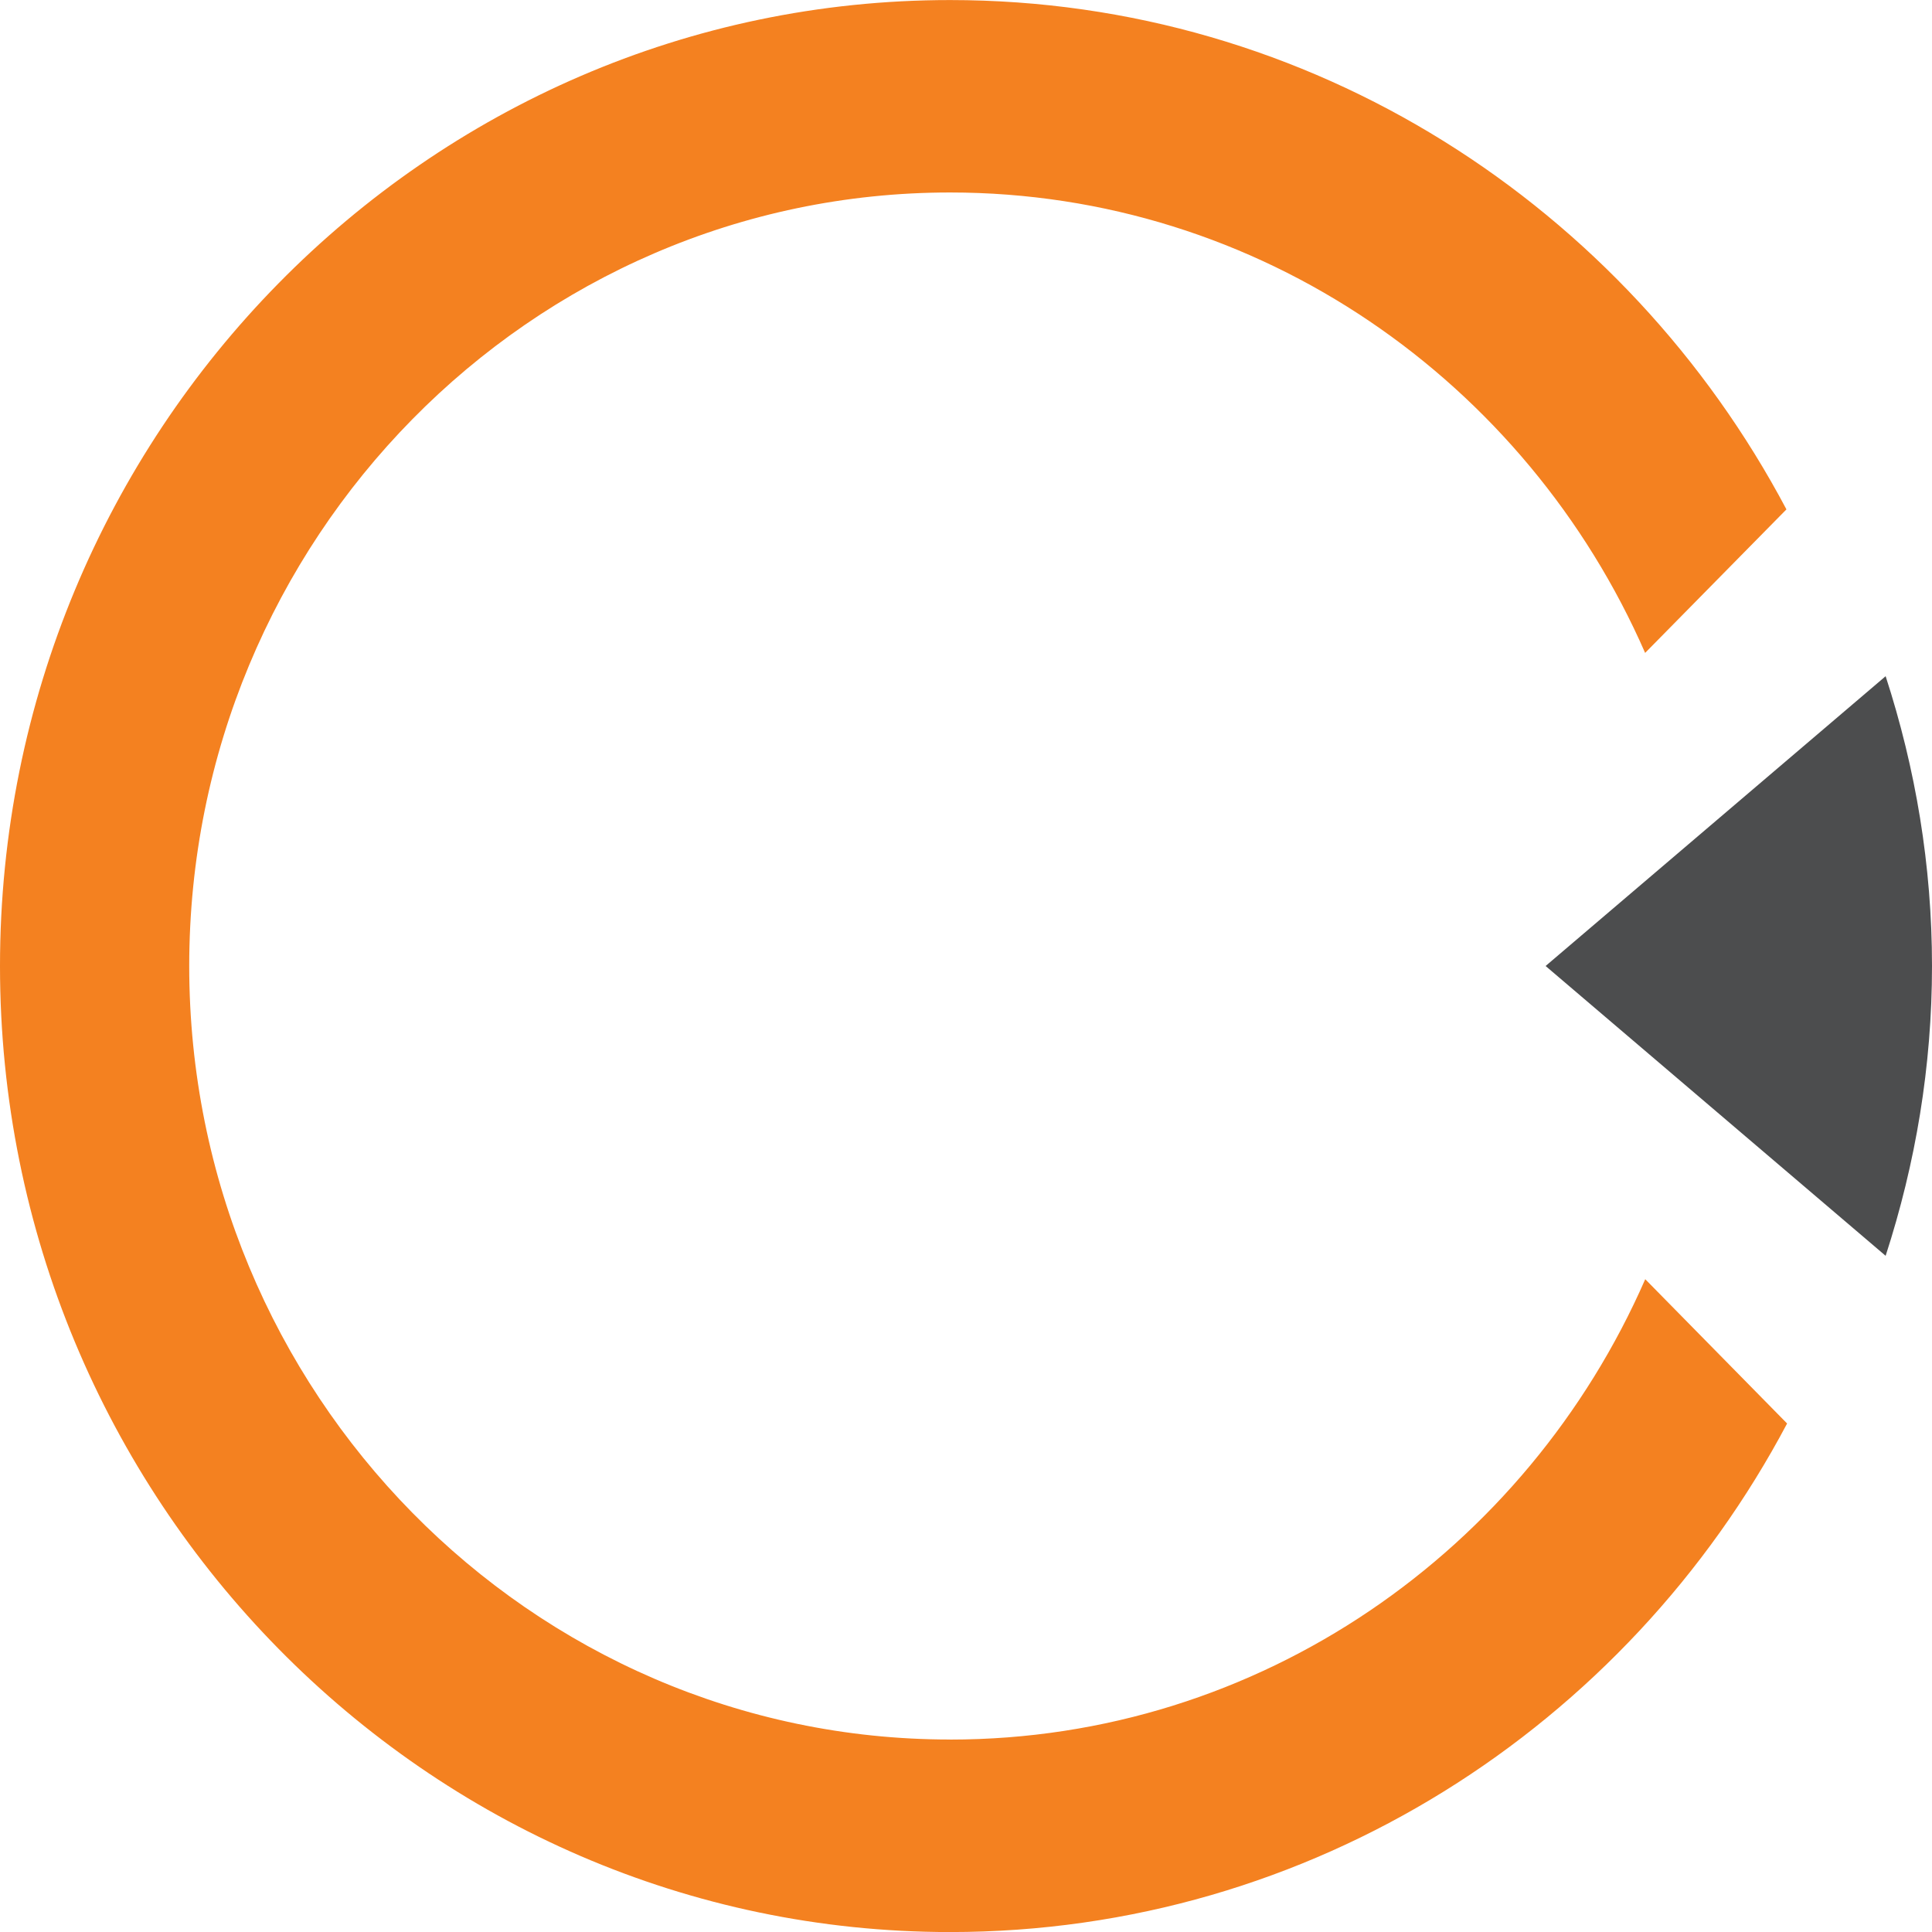
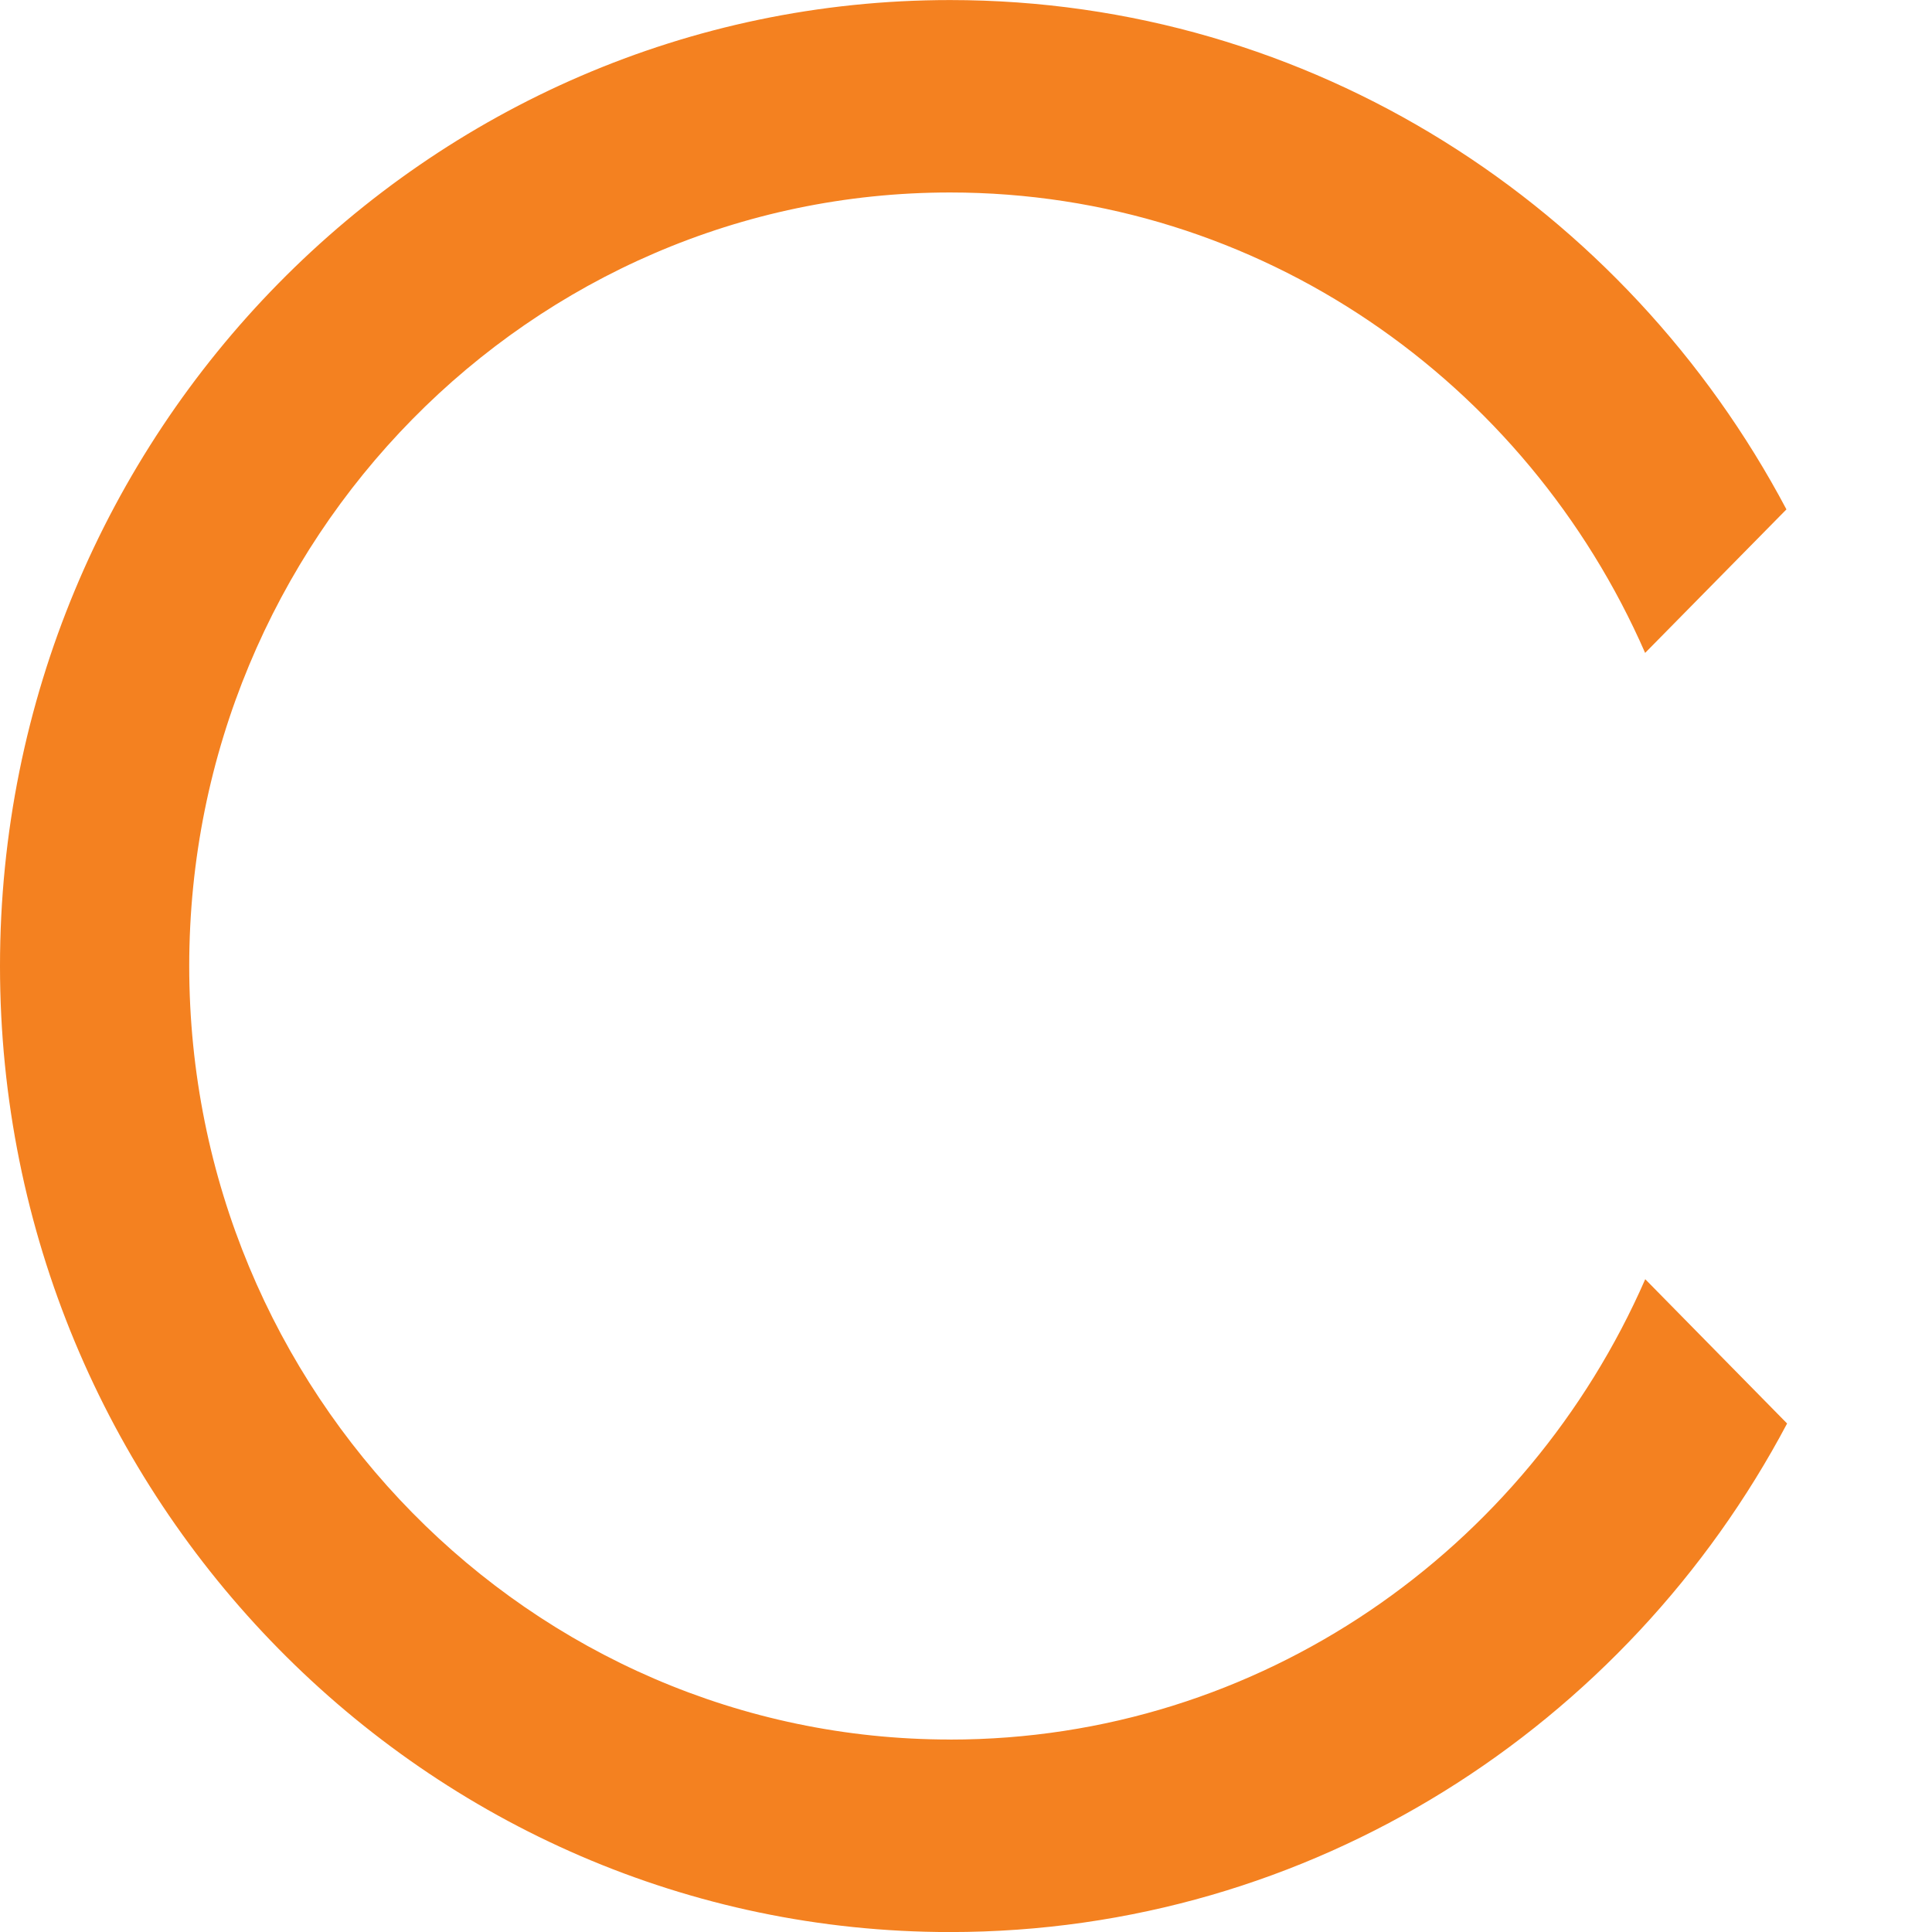
<svg xmlns="http://www.w3.org/2000/svg" version="1.1" viewBox="0 0 35 35">
  <path d="m17.211 31.513c-7.601 0-13.783-6.287-13.783-14.013 0-7.726 6.182-14.013 13.783-14.013 5.613 0 10.447 3.434 12.592 8.341l2.56-2.6c-2.907-5.488-8.601-9.227-15.152-9.227-9.491 0-17.211 7.85-17.211 17.5 0 9.65 7.72 17.5 17.211 17.5 6.551 0 12.258-3.726 15.164-9.213l-2.57-2.614c-2.146 4.907-6.98 8.34-12.594 8.34z" clip-rule="evenodd" fill="#F48120" fill-rule="evenodd" />
-   <path d="M34.16 22.75C34.703 21.078 35 19.318 35 17.5C35 15.681 34.703 13.921 34.16 12.25L28 17.5L34.16 22.75Z" clip-rule="evenodd" fill="#4C4D4E" fill-rule="evenodd" />
</svg>